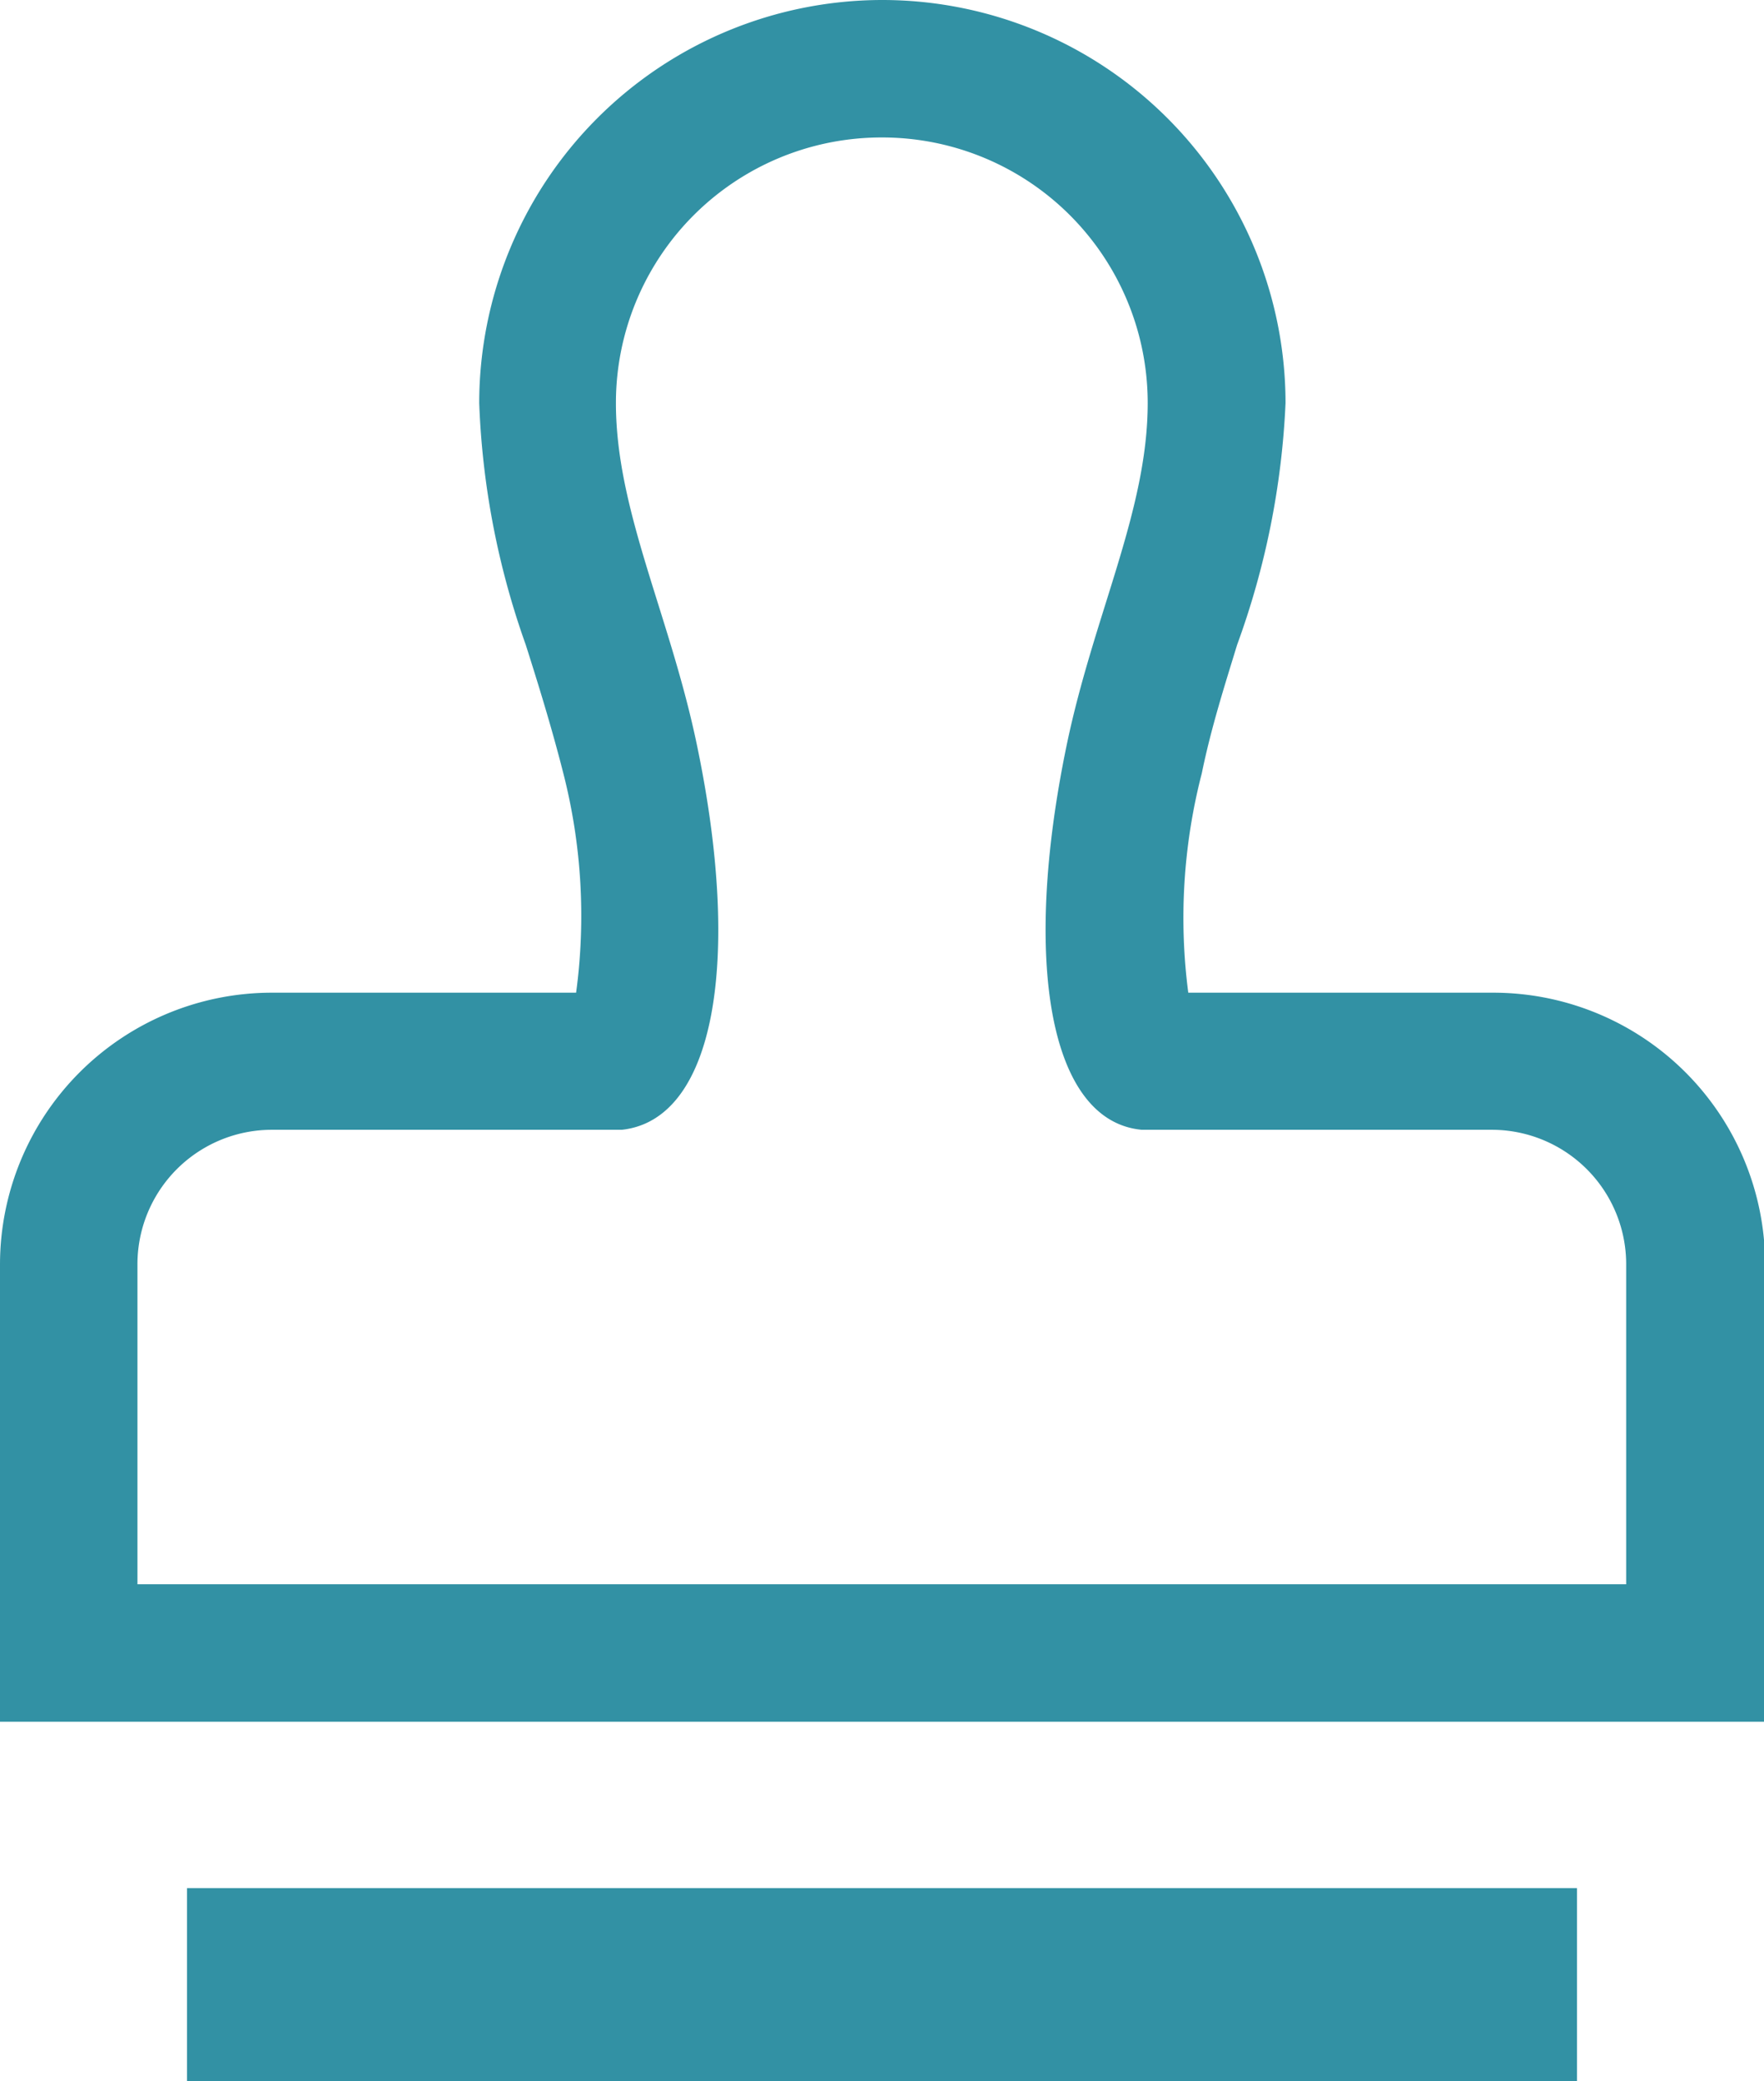
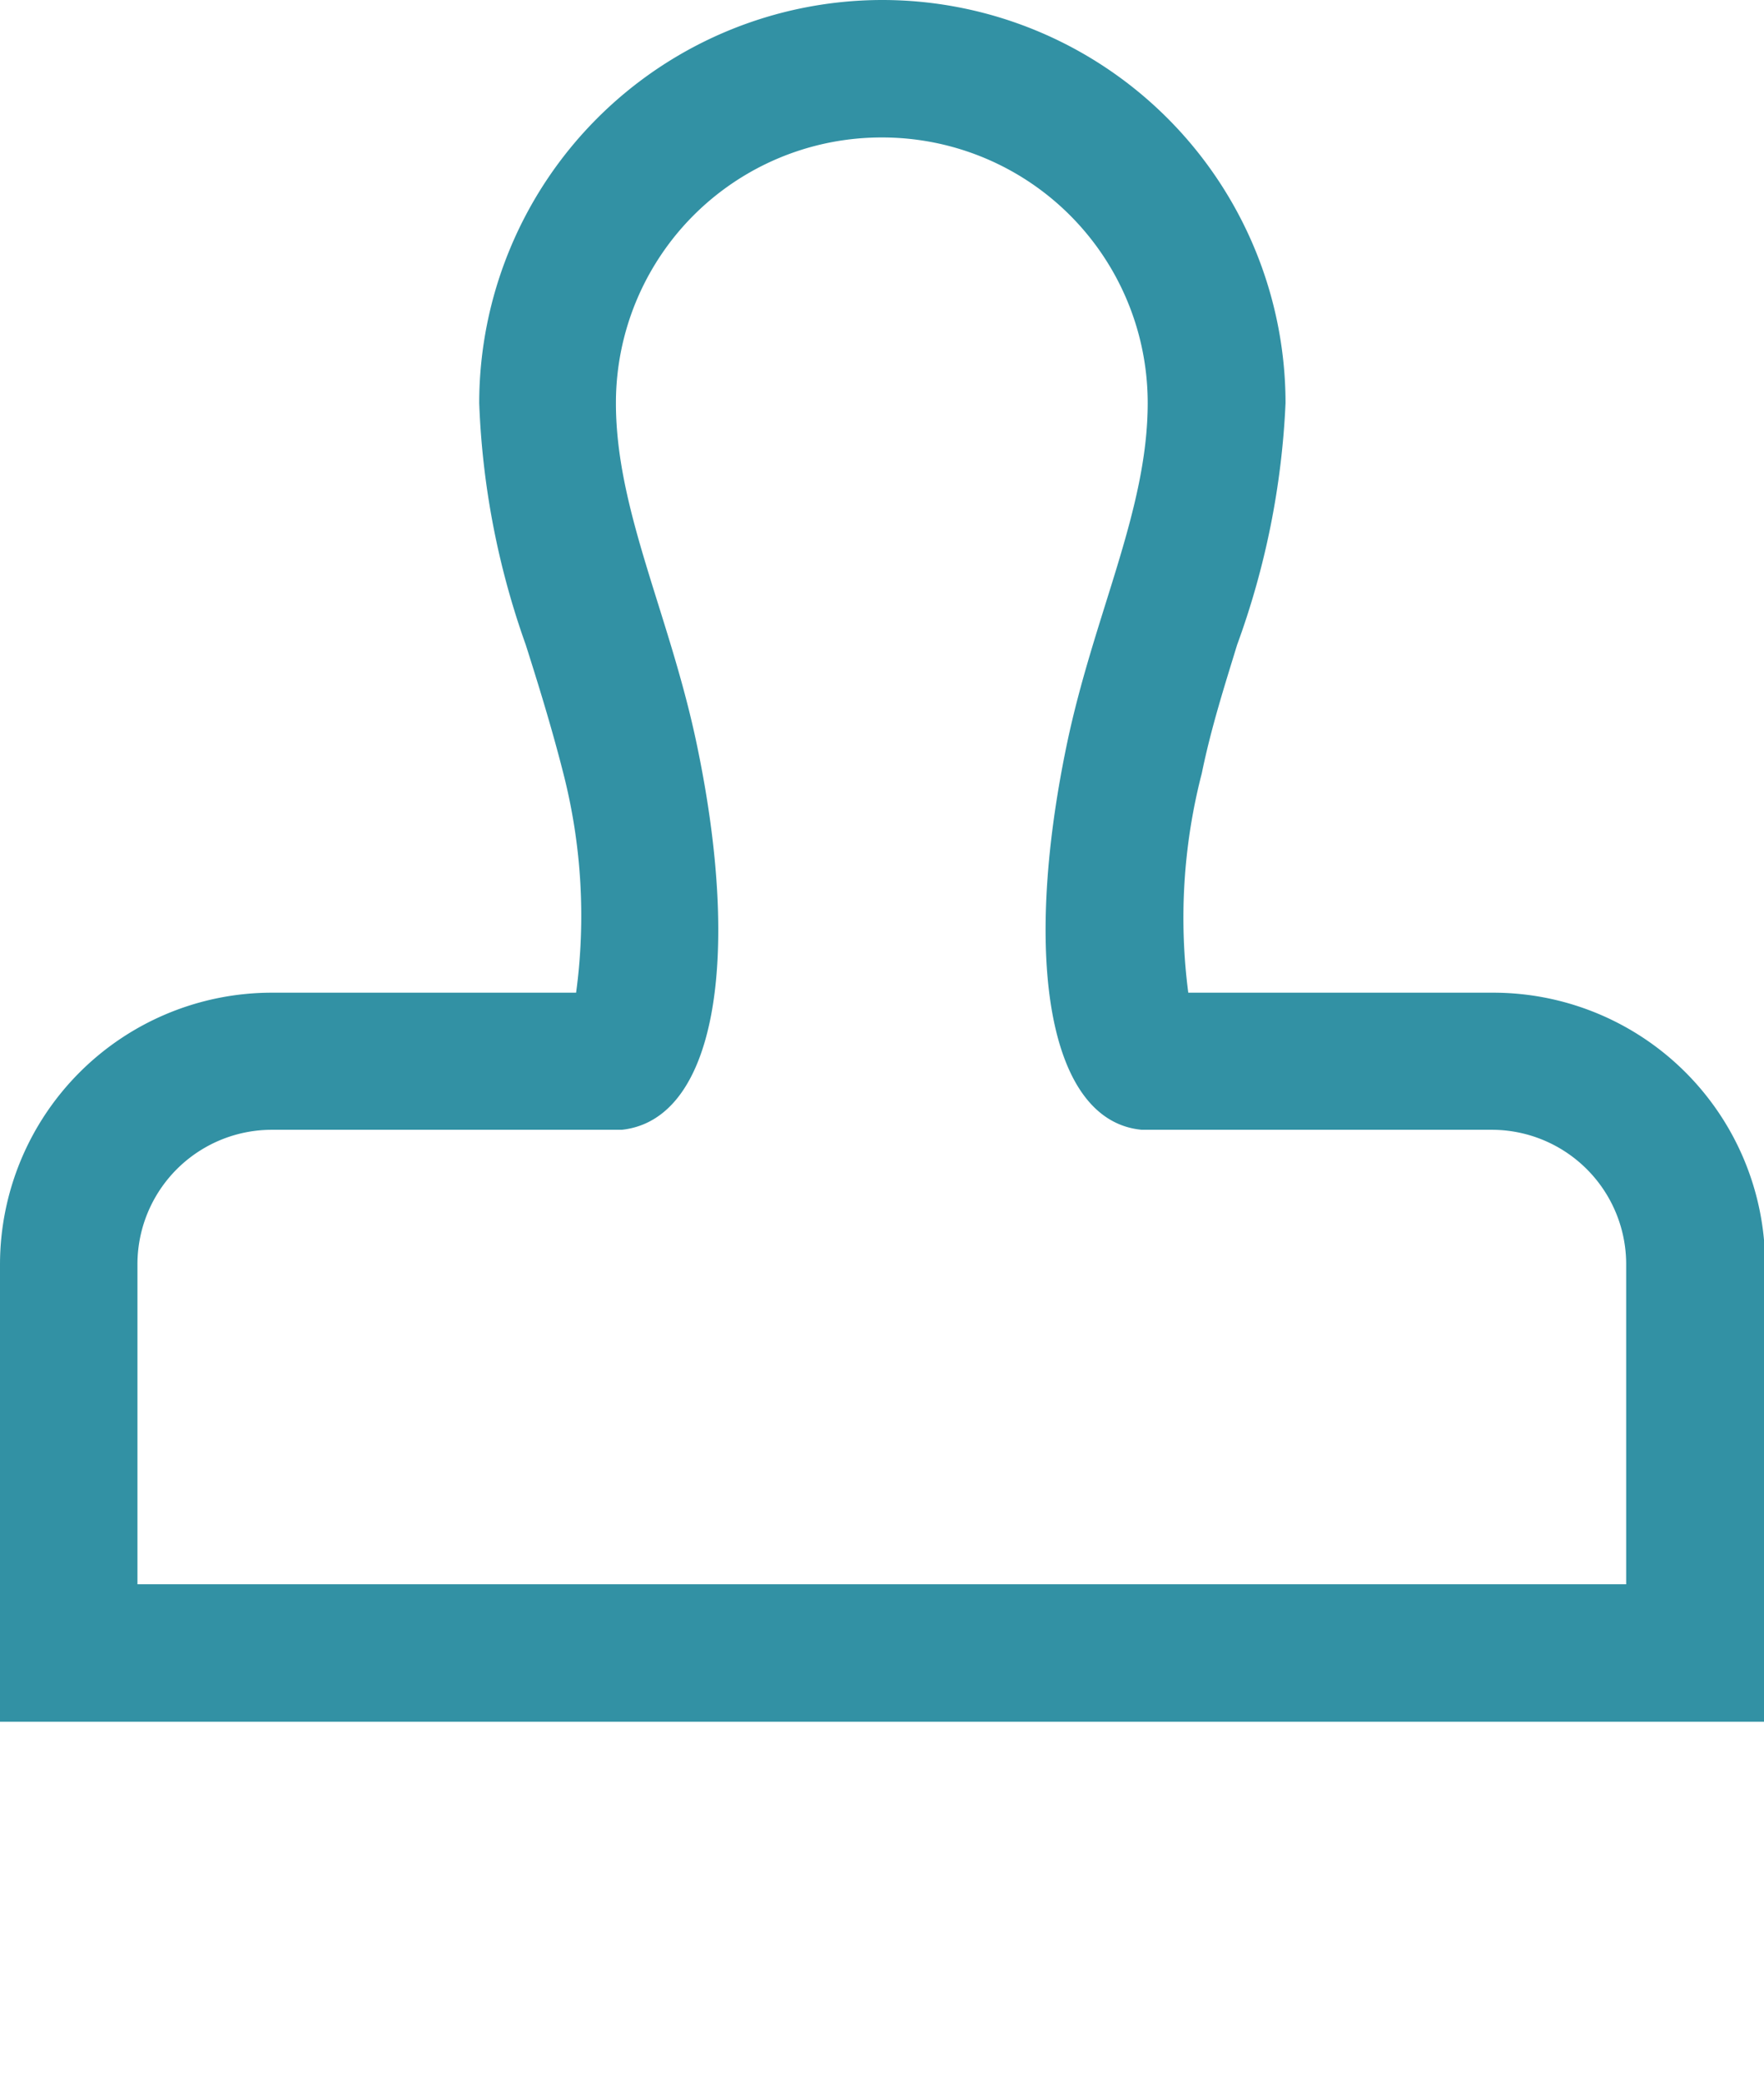
<svg xmlns="http://www.w3.org/2000/svg" id="レイヤー_1" data-name="レイヤー 1" viewBox="0 0 46.97 55.41">
  <defs>
    <style>.cls-1{fill:#3291a4;}</style>
  </defs>
  <path class="cls-1" d="M23.49,3.66a7.07,7.07,0,0,1,7.07,7.07c0,2.87-1.44,5.65-2.16,9.12-1.19,5.75-.46,10,2,10.23h9.32a3.58,3.58,0,0,1,3.58,3.59v8.51H3.66V33.67a3.58,3.58,0,0,1,3.58-3.59h9.32c2.47-.27,3.2-4.48,2-10.23-.72-3.47-2.16-6.25-2.16-9.12a7.07,7.07,0,0,1,7.08-7.07m0-3.66A10.74,10.74,0,0,0,12.76,10.73,21.49,21.49,0,0,0,14,17.17c.34,1.07.69,2.2,1,3.42a15.3,15.3,0,0,1,.34,5.84H7.24A7.24,7.24,0,0,0,0,33.67V45.84H47V33.67a7.24,7.24,0,0,0-7.24-7.24H31.64A15.38,15.38,0,0,1,32,20.59c.25-1.22.61-2.34.94-3.42a21.49,21.49,0,0,0,1.29-6.44A10.74,10.74,0,0,0,23.49,0Z" />
-   <rect class="cls-1" x="4.98" y="50.27" width="37.01" height="5.14" />
</svg>